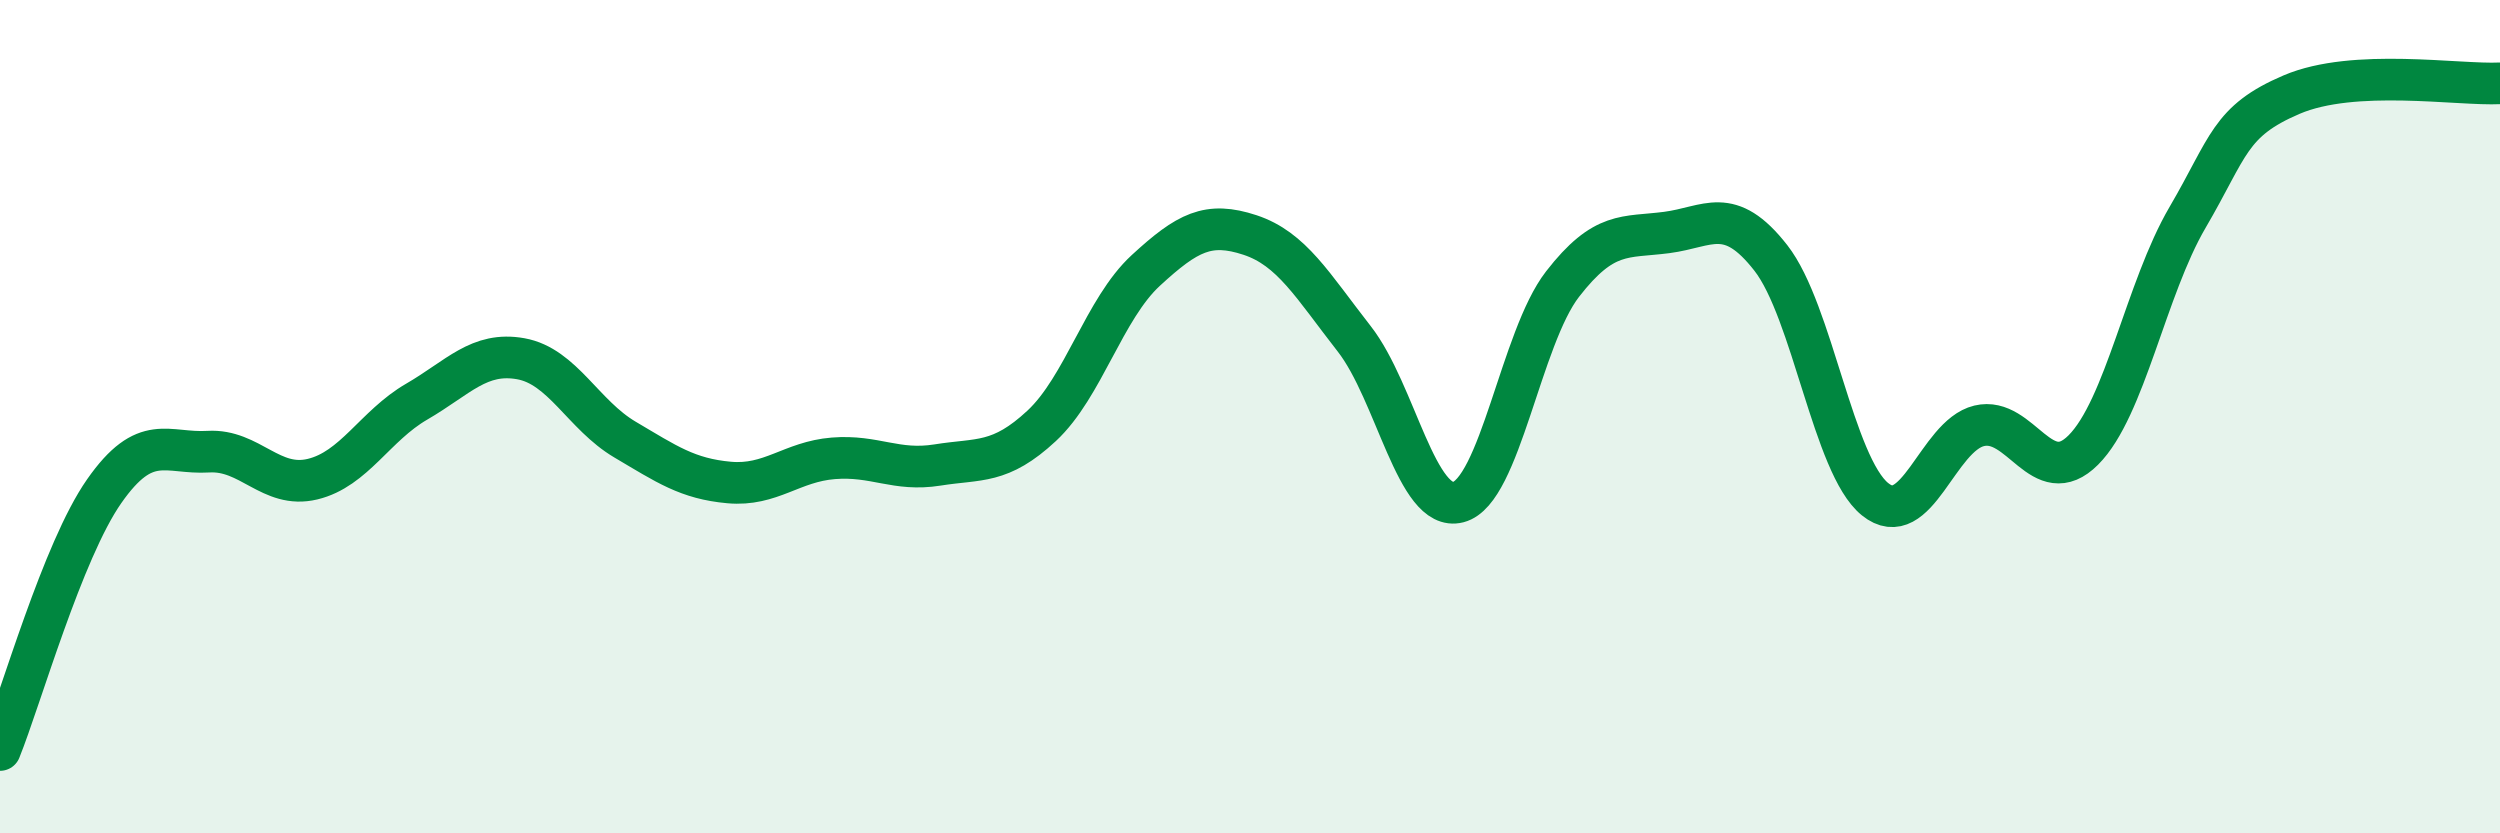
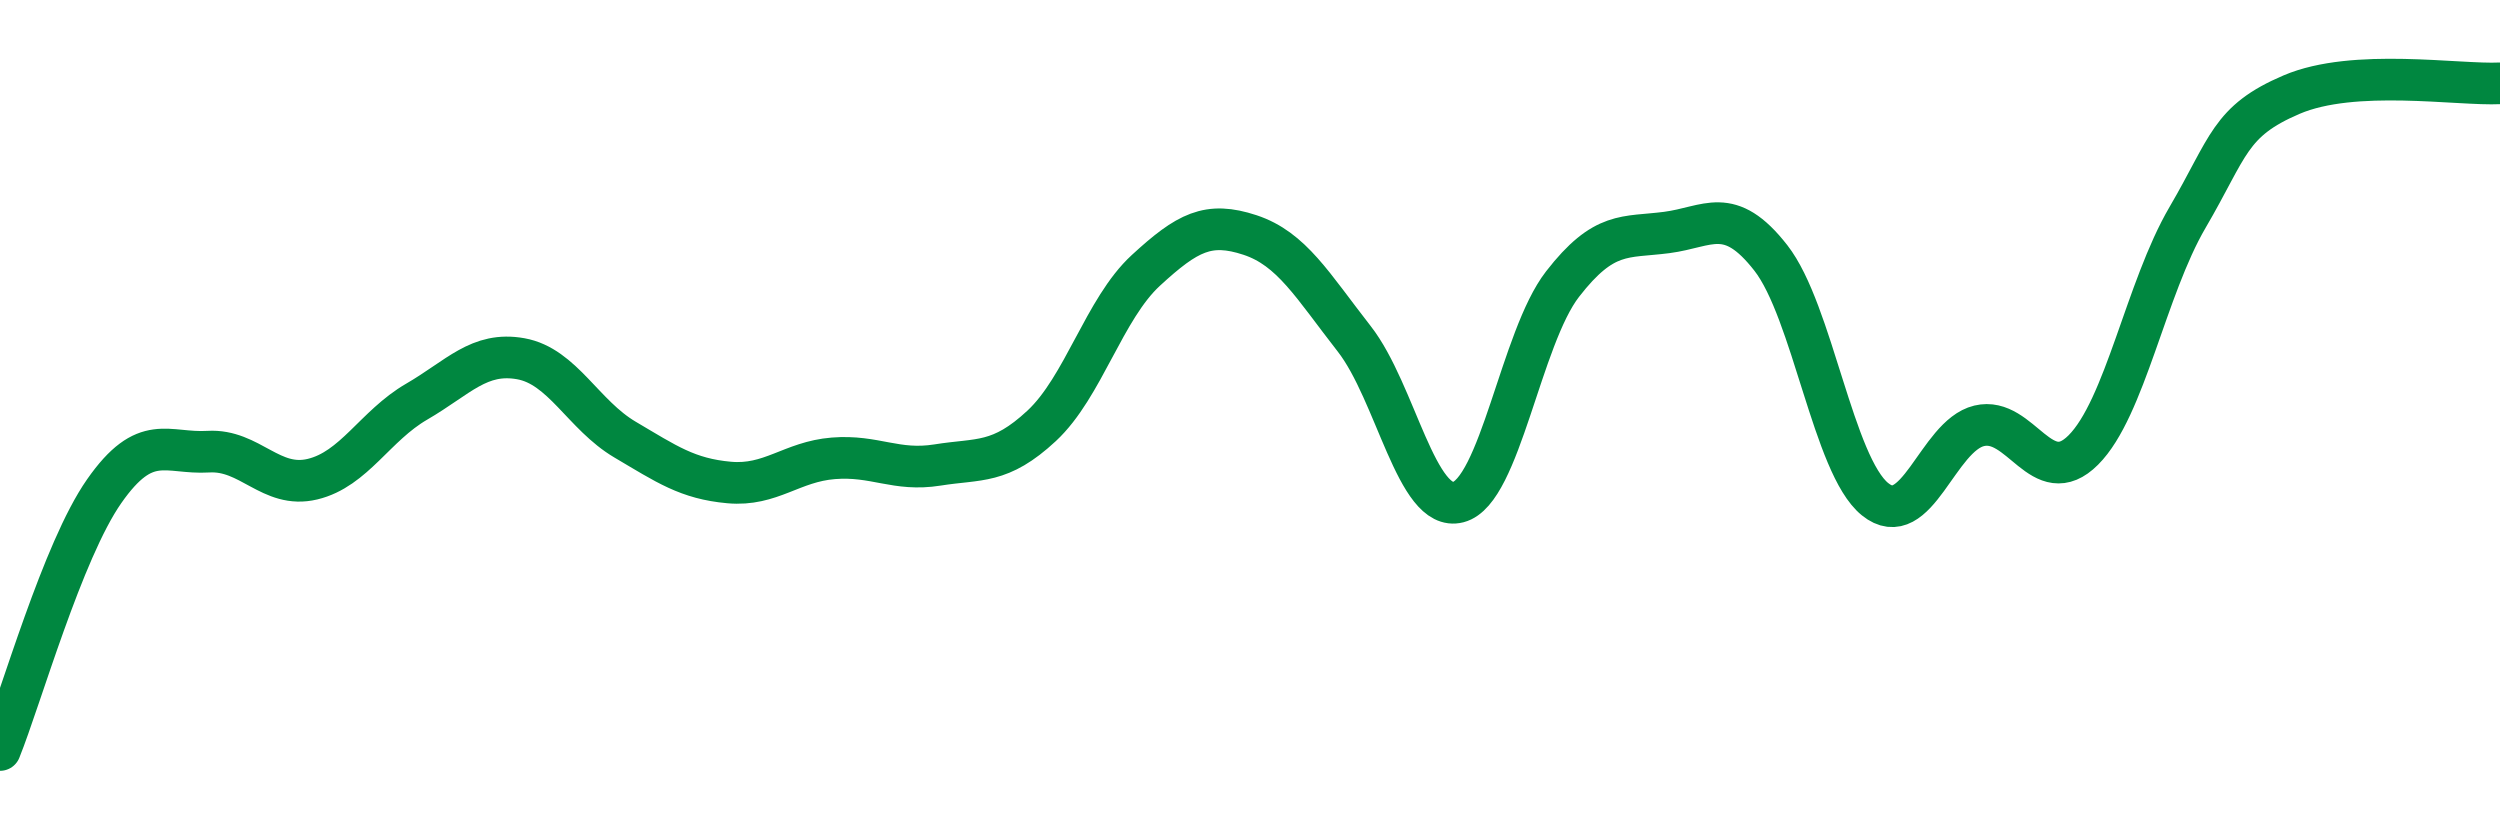
<svg xmlns="http://www.w3.org/2000/svg" width="60" height="20" viewBox="0 0 60 20">
-   <path d="M 0,18 C 0.5,16.76 1.5,13.22 2.5,11.79 C 3.5,10.36 4,10.9 5,10.84 C 6,10.78 6.5,11.74 7.5,11.5 C 8.5,11.26 9,10.22 10,9.64 C 11,9.06 11.5,8.43 12.5,8.61 C 13.5,8.79 14,9.96 15,10.55 C 16,11.14 16.5,11.49 17.5,11.58 C 18.5,11.67 19,11.08 20,11 C 21,10.92 21.5,11.32 22.5,11.16 C 23.5,11 24,11.15 25,10.22 C 26,9.29 26.5,7.41 27.5,6.49 C 28.5,5.57 29,5.31 30,5.64 C 31,5.97 31.5,6.85 32.5,8.13 C 33.5,9.41 34,12.31 35,12.05 C 36,11.79 36.5,8.11 37.5,6.82 C 38.5,5.53 39,5.71 40,5.58 C 41,5.45 41.5,4.91 42.5,6.19 C 43.5,7.47 44,11.17 45,11.98 C 46,12.79 46.5,10.46 47.5,10.22 C 48.5,9.98 49,11.8 50,10.8 C 51,9.8 51.5,6.93 52.5,5.22 C 53.5,3.51 53.5,2.91 55,2.27 C 56.5,1.63 59,2.05 60,2L60 20L0 20Z" fill="#008740" opacity="0.1" stroke-linecap="round" stroke-linejoin="round" />
  <path d="M 0,18 C 0.5,16.76 1.5,13.22 2.5,11.79 C 3.5,10.36 4,10.9 5,10.84 C 6,10.78 6.5,11.74 7.5,11.5 C 8.5,11.26 9,10.22 10,9.64 C 11,9.06 11.5,8.43 12.5,8.61 C 13.5,8.79 14,9.96 15,10.55 C 16,11.14 16.5,11.49 17.5,11.58 C 18.5,11.67 19,11.08 20,11 C 21,10.92 21.5,11.32 22.5,11.16 C 23.5,11 24,11.15 25,10.22 C 26,9.29 26.5,7.41 27.5,6.49 C 28.5,5.57 29,5.31 30,5.64 C 31,5.97 31.5,6.85 32.5,8.13 C 33.5,9.41 34,12.31 35,12.05 C 36,11.79 36.5,8.11 37.5,6.82 C 38.5,5.53 39,5.71 40,5.58 C 41,5.45 41.5,4.91 42.5,6.19 C 43.5,7.47 44,11.17 45,11.98 C 46,12.79 46.5,10.46 47.5,10.22 C 48.5,9.98 49,11.8 50,10.8 C 51,9.8 51.5,6.93 52.5,5.22 C 53.5,3.51 53.5,2.91 55,2.27 C 56.5,1.63 59,2.05 60,2" stroke="#008740" stroke-width="1" fill="none" stroke-linecap="round" stroke-linejoin="round" />
</svg>